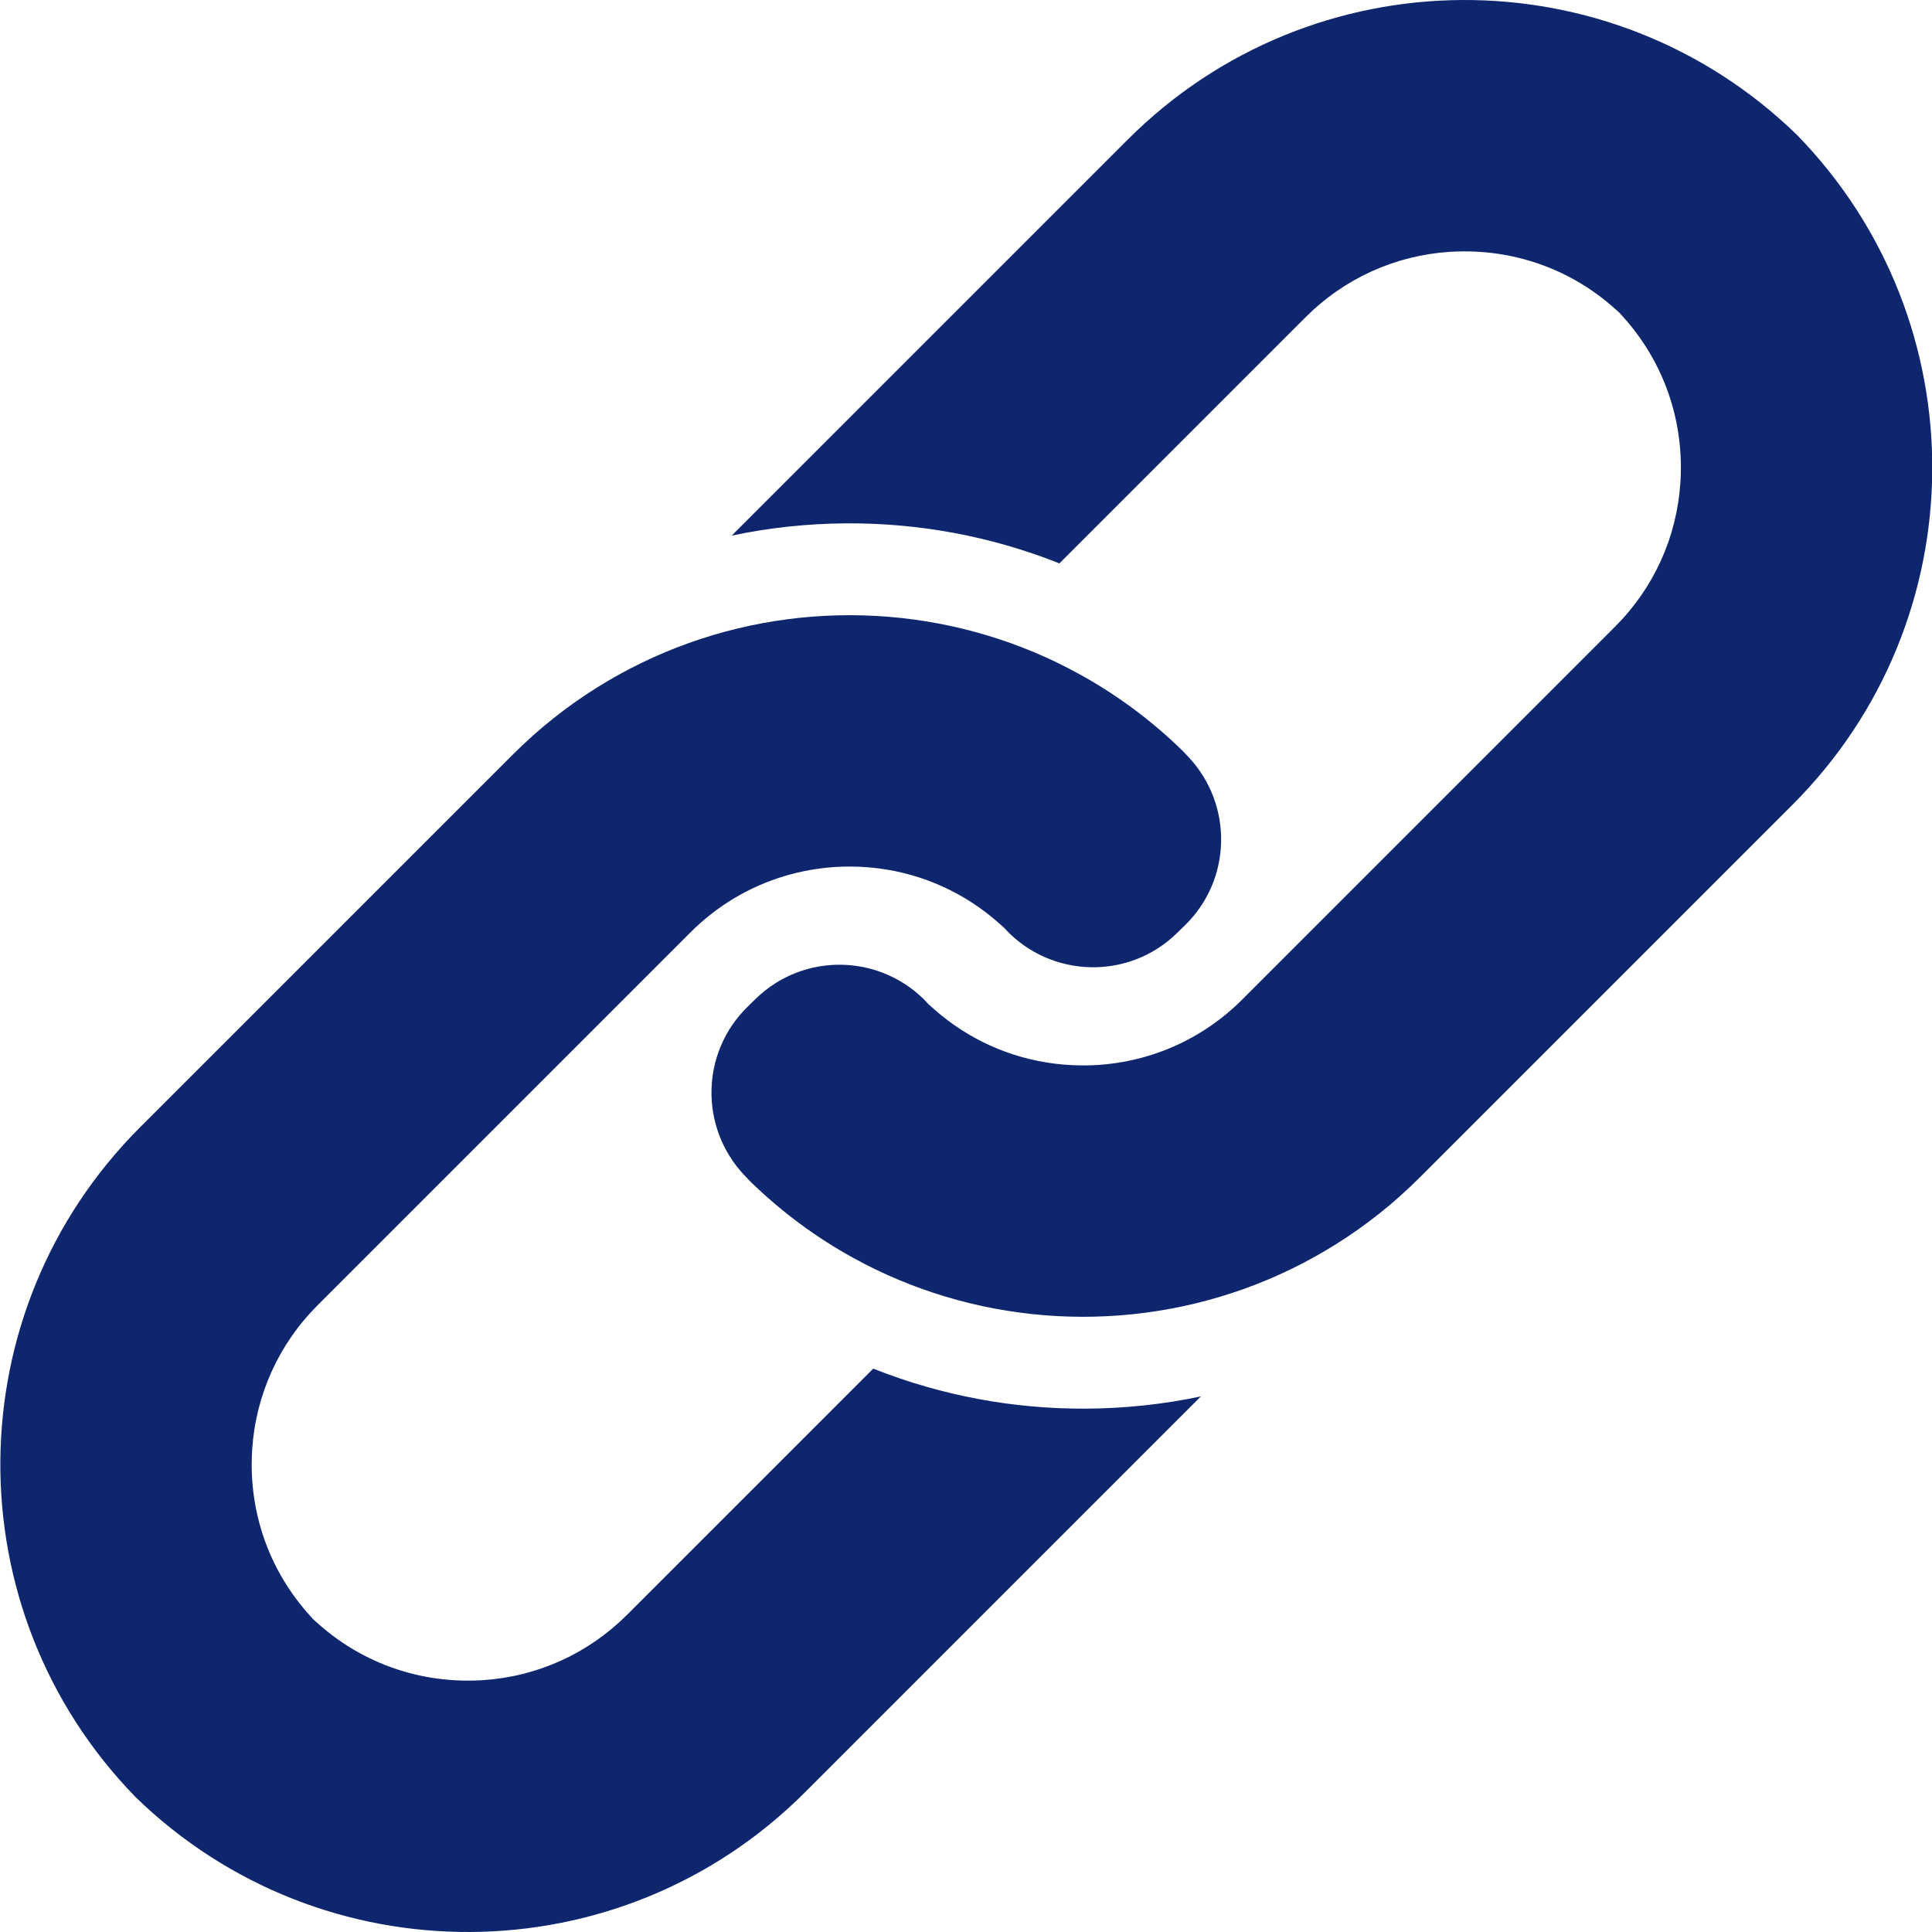
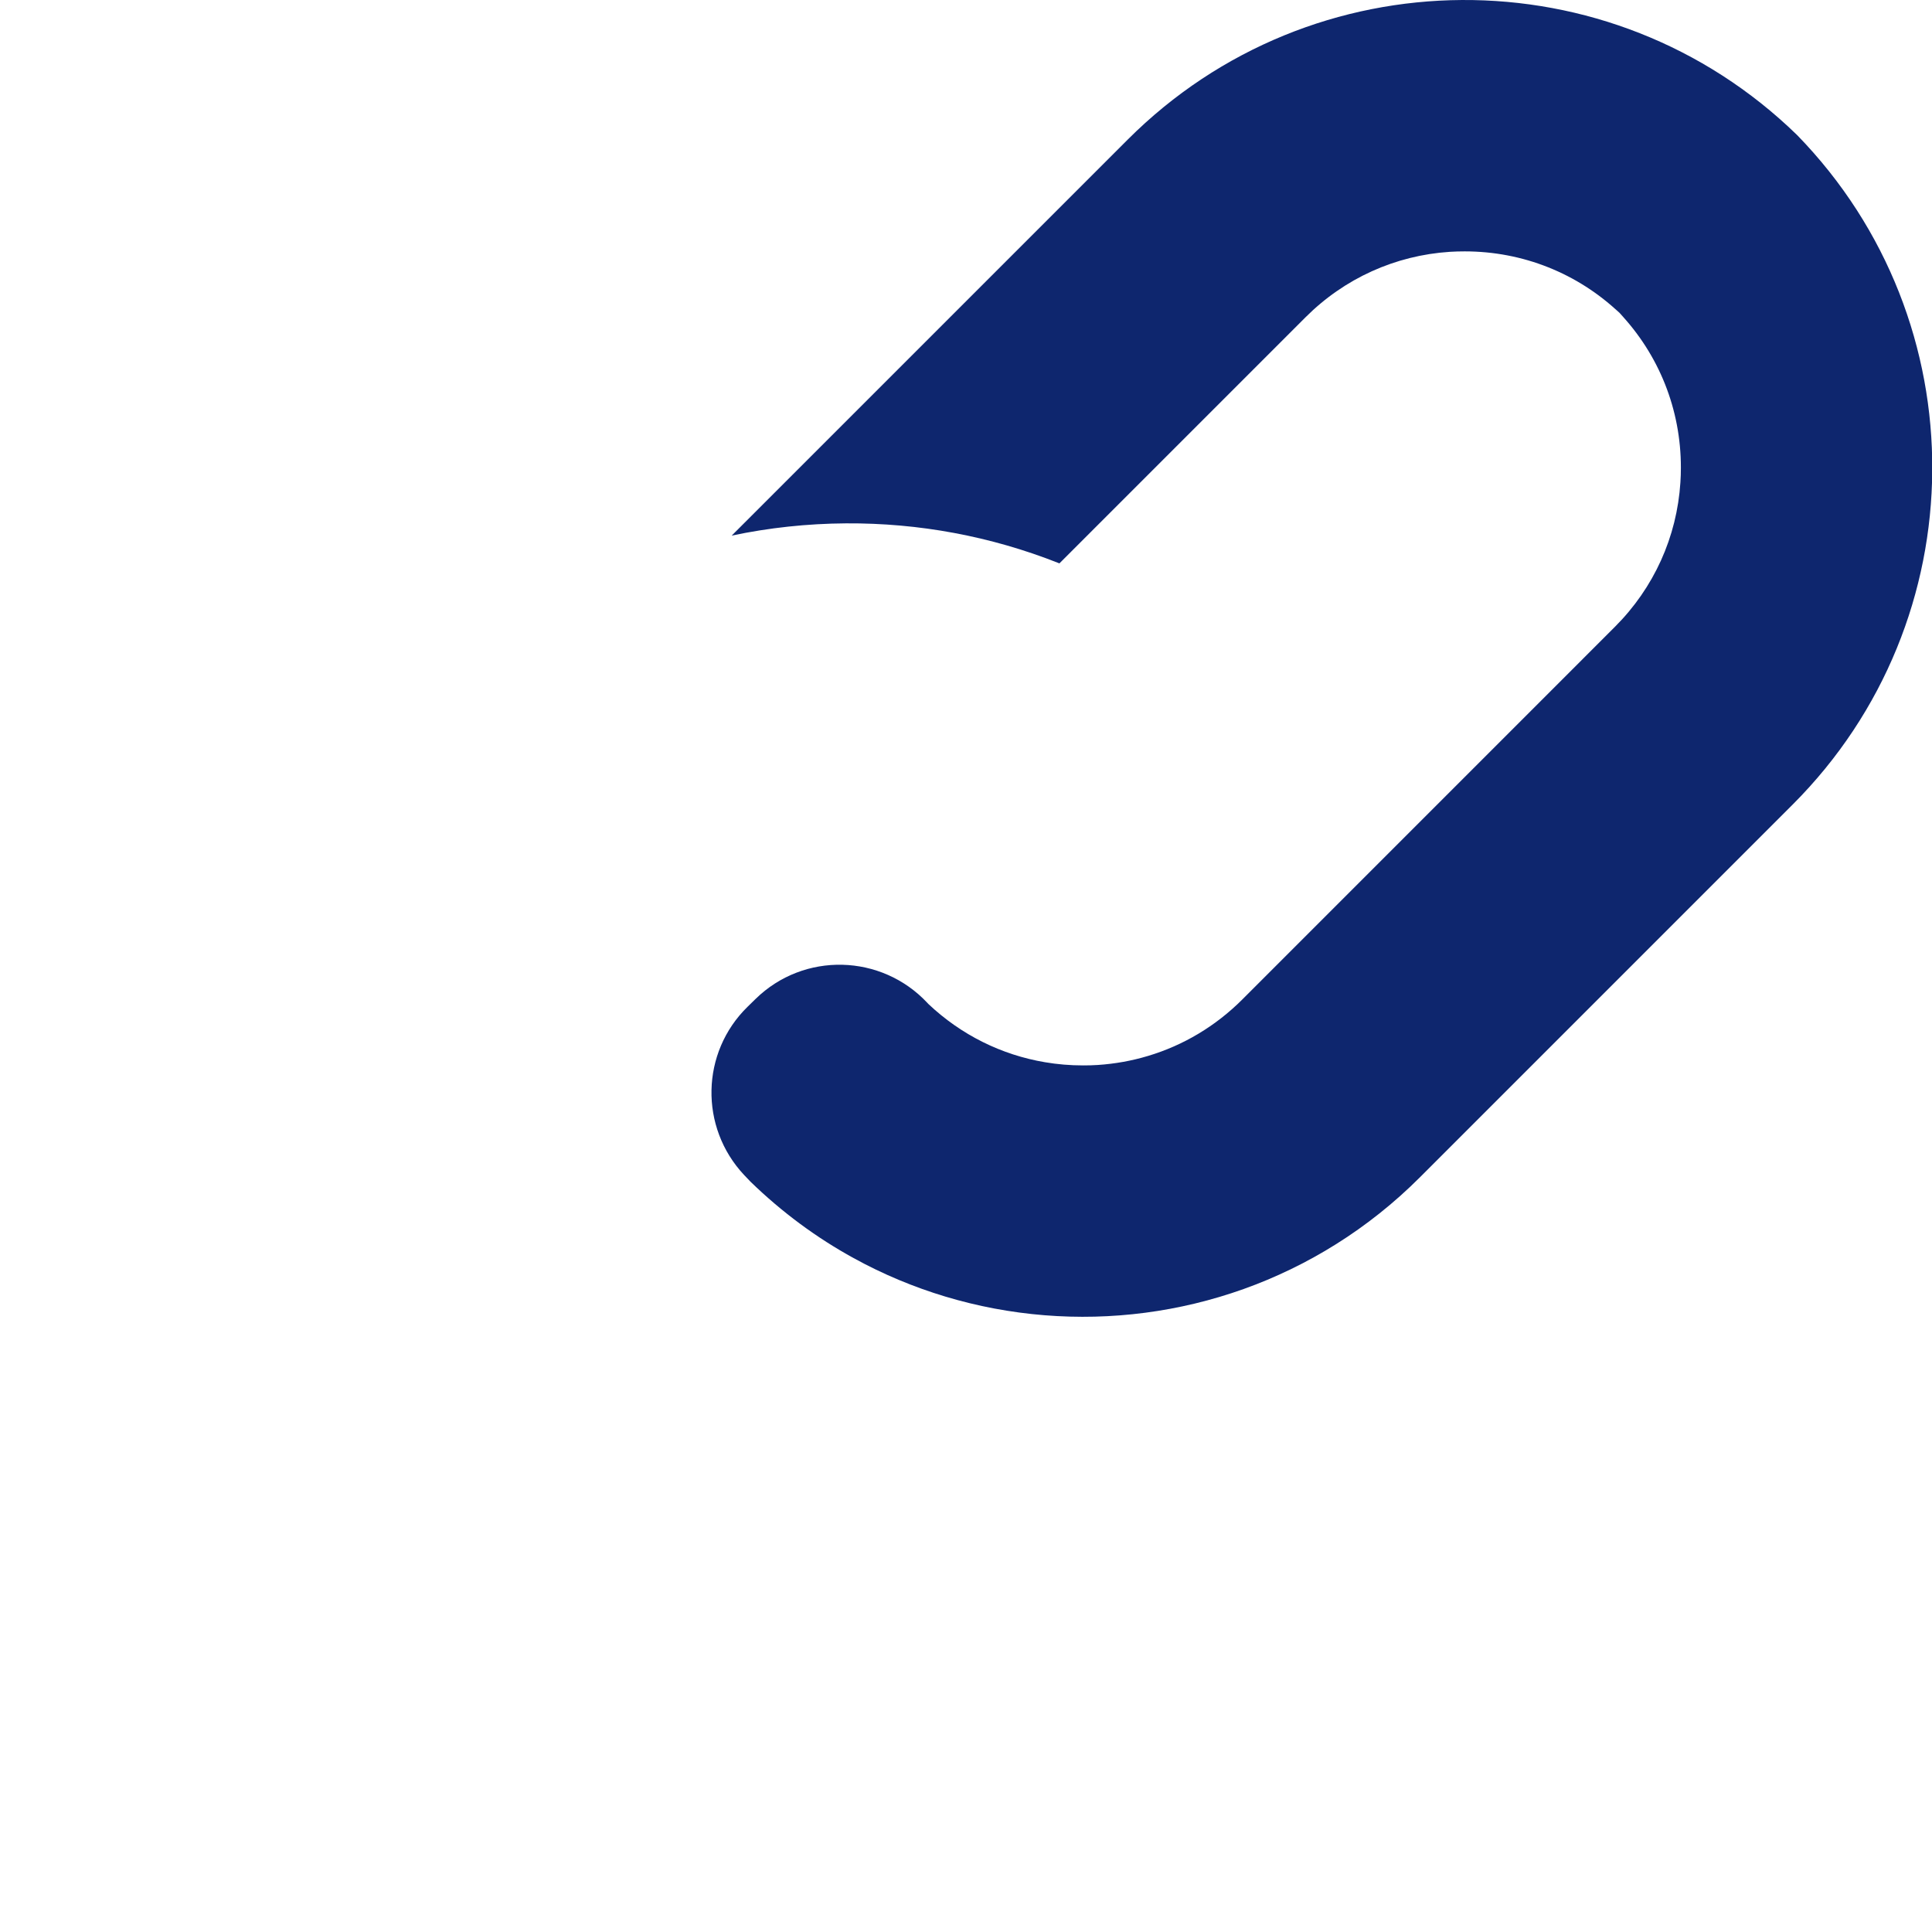
<svg xmlns="http://www.w3.org/2000/svg" width="44" height="44" viewBox="0 0 44 44" fill="none">
-   <path d="M27.35 31.802L18.332 40.82C14.127 45.025 7.331 45.06 3.084 40.924C-1.052 36.676 -1.017 29.881 3.187 25.676L11.673 17.191C12.263 16.601 12.904 16.092 13.582 15.667C16.267 13.98 19.529 13.582 22.487 14.472C23.204 14.688 23.903 14.979 24.571 15.347C25.411 15.807 26.202 16.388 26.921 17.087C26.97 17.139 27.02 17.19 27.069 17.242C28.087 18.33 28.054 20.03 26.989 21.071L26.804 21.251C25.706 22.325 23.942 22.28 22.893 21.159C22.886 21.151 22.879 21.143 22.872 21.136C22.907 21.169 22.942 21.204 22.977 21.238L22.77 21.031C22.804 21.066 22.838 21.101 22.872 21.136C22.127 20.432 21.207 19.975 20.212 19.807C19.93 19.76 19.641 19.735 19.349 19.735C19.236 19.735 19.123 19.739 19.011 19.746C18.62 19.772 18.236 19.841 17.867 19.952C17.065 20.192 16.33 20.629 15.721 21.238L7.235 29.724C6.346 30.613 5.824 31.771 5.743 33.014C5.736 33.126 5.732 33.239 5.732 33.352C5.732 34.673 6.229 35.919 7.133 36.875C7.098 36.841 7.063 36.807 7.028 36.773L7.235 36.98C7.201 36.945 7.167 36.91 7.133 36.875C8.089 37.779 9.334 38.275 10.656 38.275C10.769 38.276 10.882 38.272 10.993 38.265C12.237 38.184 13.395 37.662 14.284 36.773L19.887 31.17C19.895 31.173 19.903 31.176 19.911 31.179C21.455 31.788 23.082 32.091 24.748 32.081C25.629 32.075 26.499 31.982 27.35 31.802Z" fill="#0E266E" />
-   <path d="M40.826 18.324L32.341 26.809C31.751 27.399 31.109 27.908 30.431 28.333C27.747 30.02 24.484 30.418 21.527 29.528C20.81 29.312 20.111 29.021 19.442 28.653C18.603 28.193 17.812 27.612 17.093 26.913C17.043 26.861 16.994 26.81 16.945 26.758C15.927 25.671 15.96 23.97 17.025 22.929L17.209 22.749C18.308 21.675 20.072 21.72 21.121 22.841C21.128 22.849 21.135 22.857 21.142 22.864C21.107 22.831 21.072 22.796 21.037 22.762L21.244 22.969C21.21 22.934 21.176 22.899 21.142 22.864C21.887 23.568 22.807 24.025 23.802 24.192C24.084 24.24 24.372 24.264 24.665 24.264C24.778 24.265 24.891 24.261 25.003 24.254C25.394 24.228 25.778 24.159 26.146 24.048C26.949 23.808 27.684 23.371 28.293 22.762L36.778 14.276C37.668 13.387 38.19 12.229 38.27 10.986C38.278 10.874 38.281 10.761 38.281 10.648C38.281 9.326 37.785 8.081 36.881 7.125C36.916 7.159 36.952 7.193 36.986 7.227L36.779 7.02C36.813 7.055 36.847 7.09 36.881 7.125C35.925 6.221 34.679 5.725 33.358 5.725C33.245 5.725 33.132 5.728 33.02 5.735C31.777 5.816 30.619 6.338 29.73 7.228L24.127 12.831C24.119 12.827 24.111 12.824 24.103 12.821C22.559 12.212 20.931 11.909 19.266 11.919C18.384 11.925 17.515 12.018 16.664 12.198L25.682 3.18C29.887 -1.025 36.682 -1.06 40.929 3.077C45.066 7.324 45.031 14.119 40.826 18.324Z" fill="#0E266E" />
+   <path d="M40.826 18.324L32.341 26.809C31.751 27.399 31.109 27.908 30.431 28.333C27.747 30.02 24.484 30.418 21.527 29.528C20.81 29.312 20.111 29.021 19.442 28.653C18.603 28.193 17.812 27.612 17.093 26.913C17.043 26.861 16.994 26.81 16.945 26.758C15.927 25.671 15.96 23.97 17.025 22.929L17.209 22.749C18.308 21.675 20.072 21.72 21.121 22.841C21.128 22.849 21.135 22.857 21.142 22.864L21.244 22.969C21.21 22.934 21.176 22.899 21.142 22.864C21.887 23.568 22.807 24.025 23.802 24.192C24.084 24.24 24.372 24.264 24.665 24.264C24.778 24.265 24.891 24.261 25.003 24.254C25.394 24.228 25.778 24.159 26.146 24.048C26.949 23.808 27.684 23.371 28.293 22.762L36.778 14.276C37.668 13.387 38.19 12.229 38.27 10.986C38.278 10.874 38.281 10.761 38.281 10.648C38.281 9.326 37.785 8.081 36.881 7.125C36.916 7.159 36.952 7.193 36.986 7.227L36.779 7.02C36.813 7.055 36.847 7.09 36.881 7.125C35.925 6.221 34.679 5.725 33.358 5.725C33.245 5.725 33.132 5.728 33.02 5.735C31.777 5.816 30.619 6.338 29.73 7.228L24.127 12.831C24.119 12.827 24.111 12.824 24.103 12.821C22.559 12.212 20.931 11.909 19.266 11.919C18.384 11.925 17.515 12.018 16.664 12.198L25.682 3.18C29.887 -1.025 36.682 -1.06 40.929 3.077C45.066 7.324 45.031 14.119 40.826 18.324Z" fill="#0E266E" />
</svg>